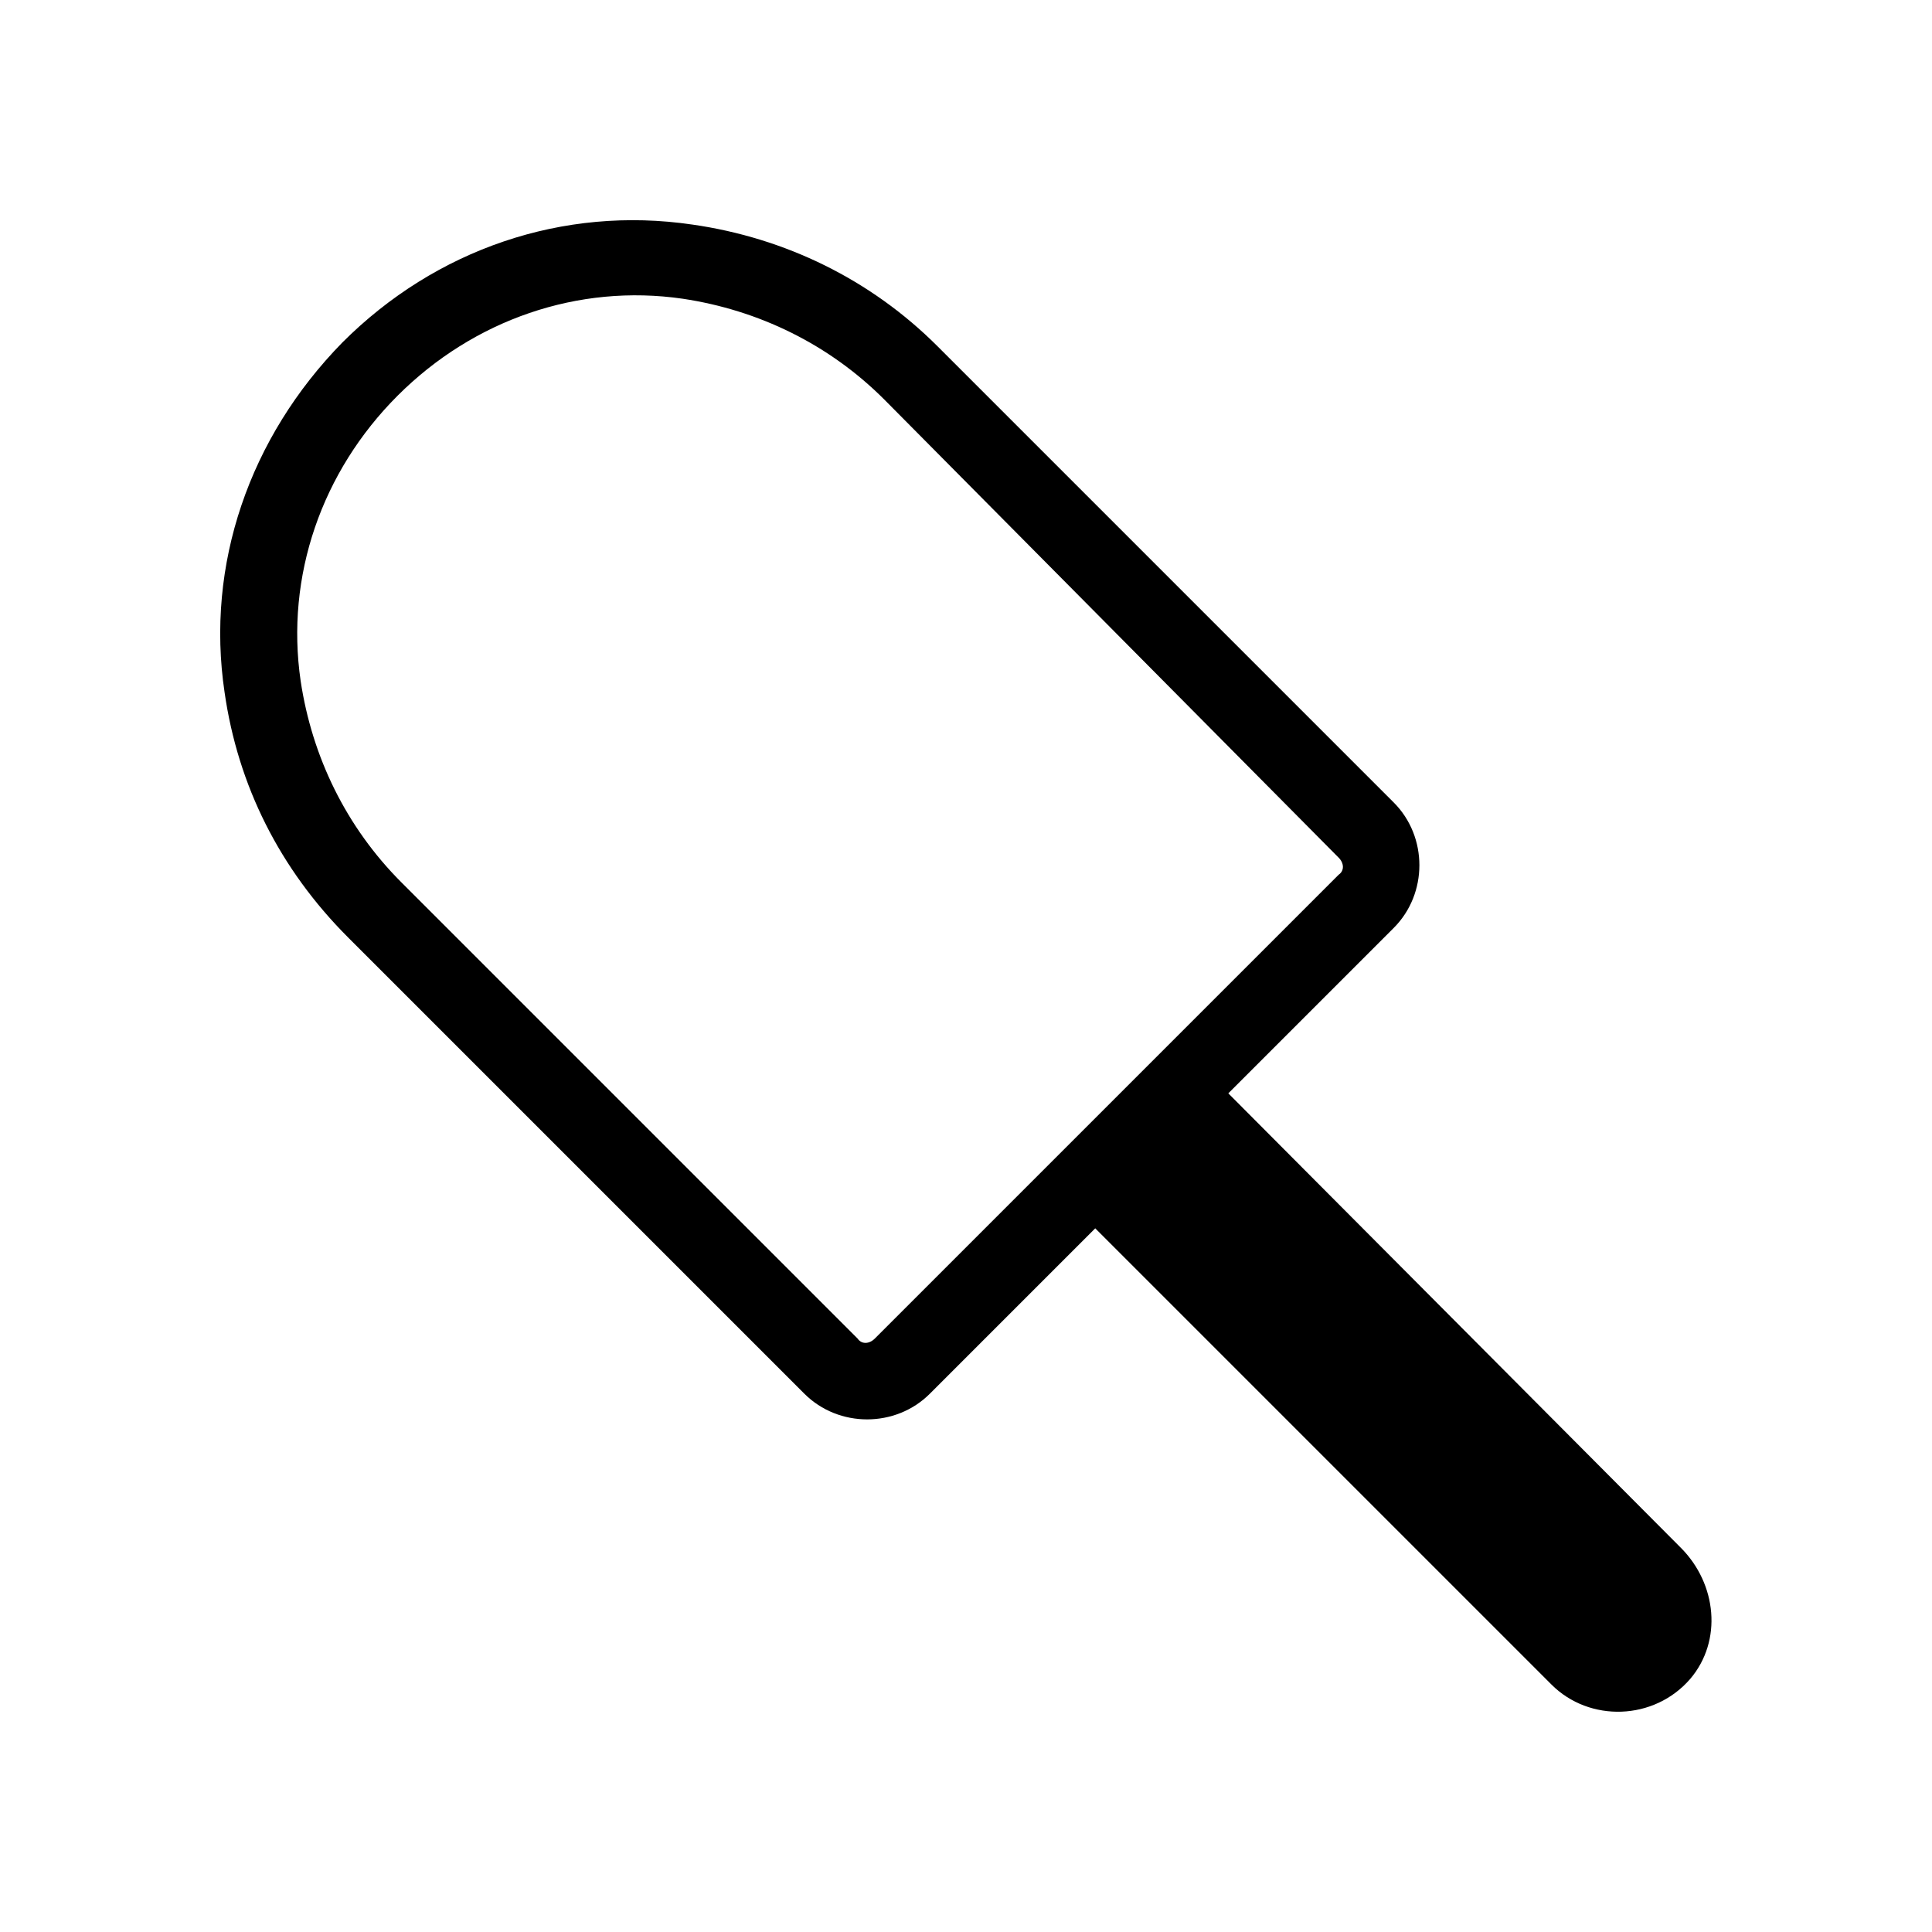
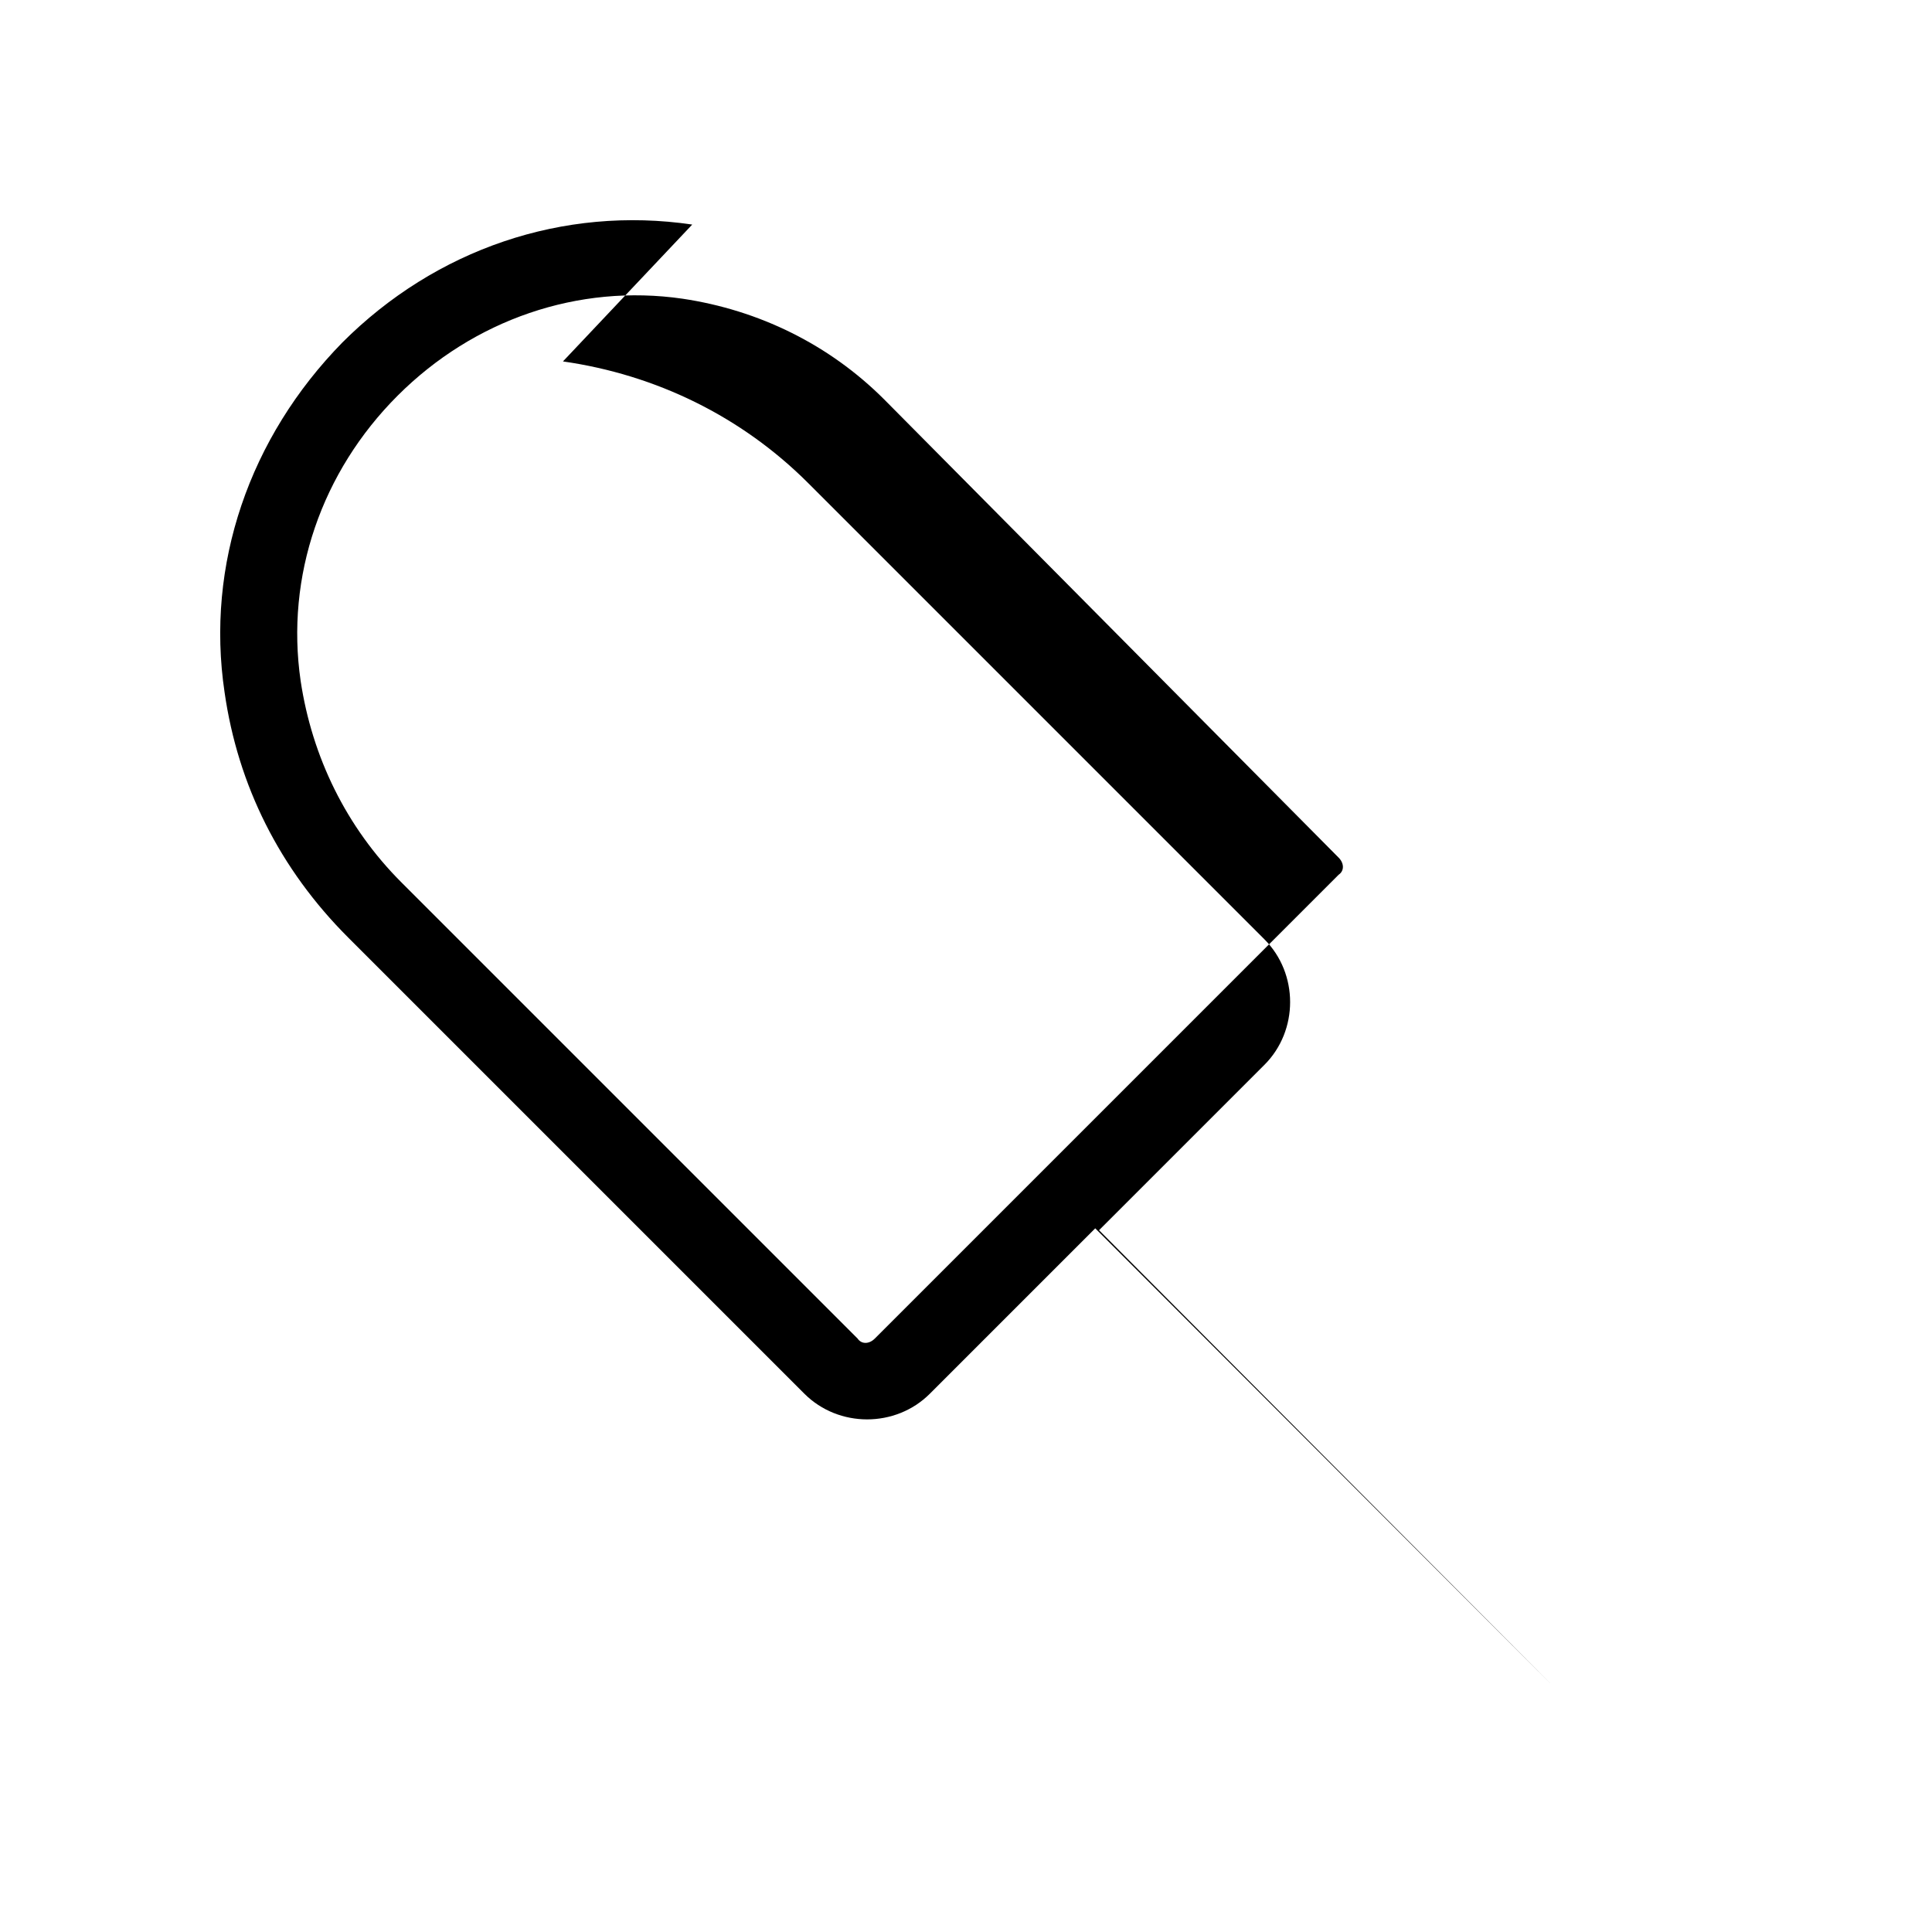
<svg xmlns="http://www.w3.org/2000/svg" fill="#000000" width="800px" height="800px" version="1.1" viewBox="144 144 512 512">
-   <path d="m327.45 203.51c-34.258-5.039-68.016 6.551-92.699 31.234-24.688 25.195-36.273 58.949-31.238 92.703 3.527 24.688 14.609 46.855 32.746 64.992l120.91 120.91c9.07 9.07 24.184 9.07 33.25 0l43.832-43.832 120.91 120.91c10.078 10.078 27.207 9.574 36.777-1.512 8.566-10.078 7.055-25.191-2.519-34.762l-119.9-120.41 43.832-43.832c9.07-9.07 9.07-24.184 0-33.25l-120.91-120.91c-17.633-17.633-40.305-28.719-64.992-32.246zm171.3 167.77c1.512 1.512 1.512 3.527 0 4.535l-122.93 122.93c-1.512 1.512-3.527 1.512-4.535 0l-120.91-120.91c-14.609-14.609-23.68-33.25-26.703-53.402-4.031-27.711 5.543-55.418 25.695-75.57s47.863-29.727 75.57-25.695c20.152 3.023 38.793 12.09 53.402 26.703z" />
+   <path d="m327.45 203.51c-34.258-5.039-68.016 6.551-92.699 31.234-24.688 25.195-36.273 58.949-31.238 92.703 3.527 24.688 14.609 46.855 32.746 64.992l120.91 120.91c9.07 9.07 24.184 9.07 33.25 0l43.832-43.832 120.91 120.91l-119.9-120.41 43.832-43.832c9.07-9.07 9.07-24.184 0-33.25l-120.91-120.91c-17.633-17.633-40.305-28.719-64.992-32.246zm171.3 167.77c1.512 1.512 1.512 3.527 0 4.535l-122.93 122.93c-1.512 1.512-3.527 1.512-4.535 0l-120.91-120.91c-14.609-14.609-23.68-33.25-26.703-53.402-4.031-27.711 5.543-55.418 25.695-75.57s47.863-29.727 75.57-25.695c20.152 3.023 38.793 12.09 53.402 26.703z" />
</svg>